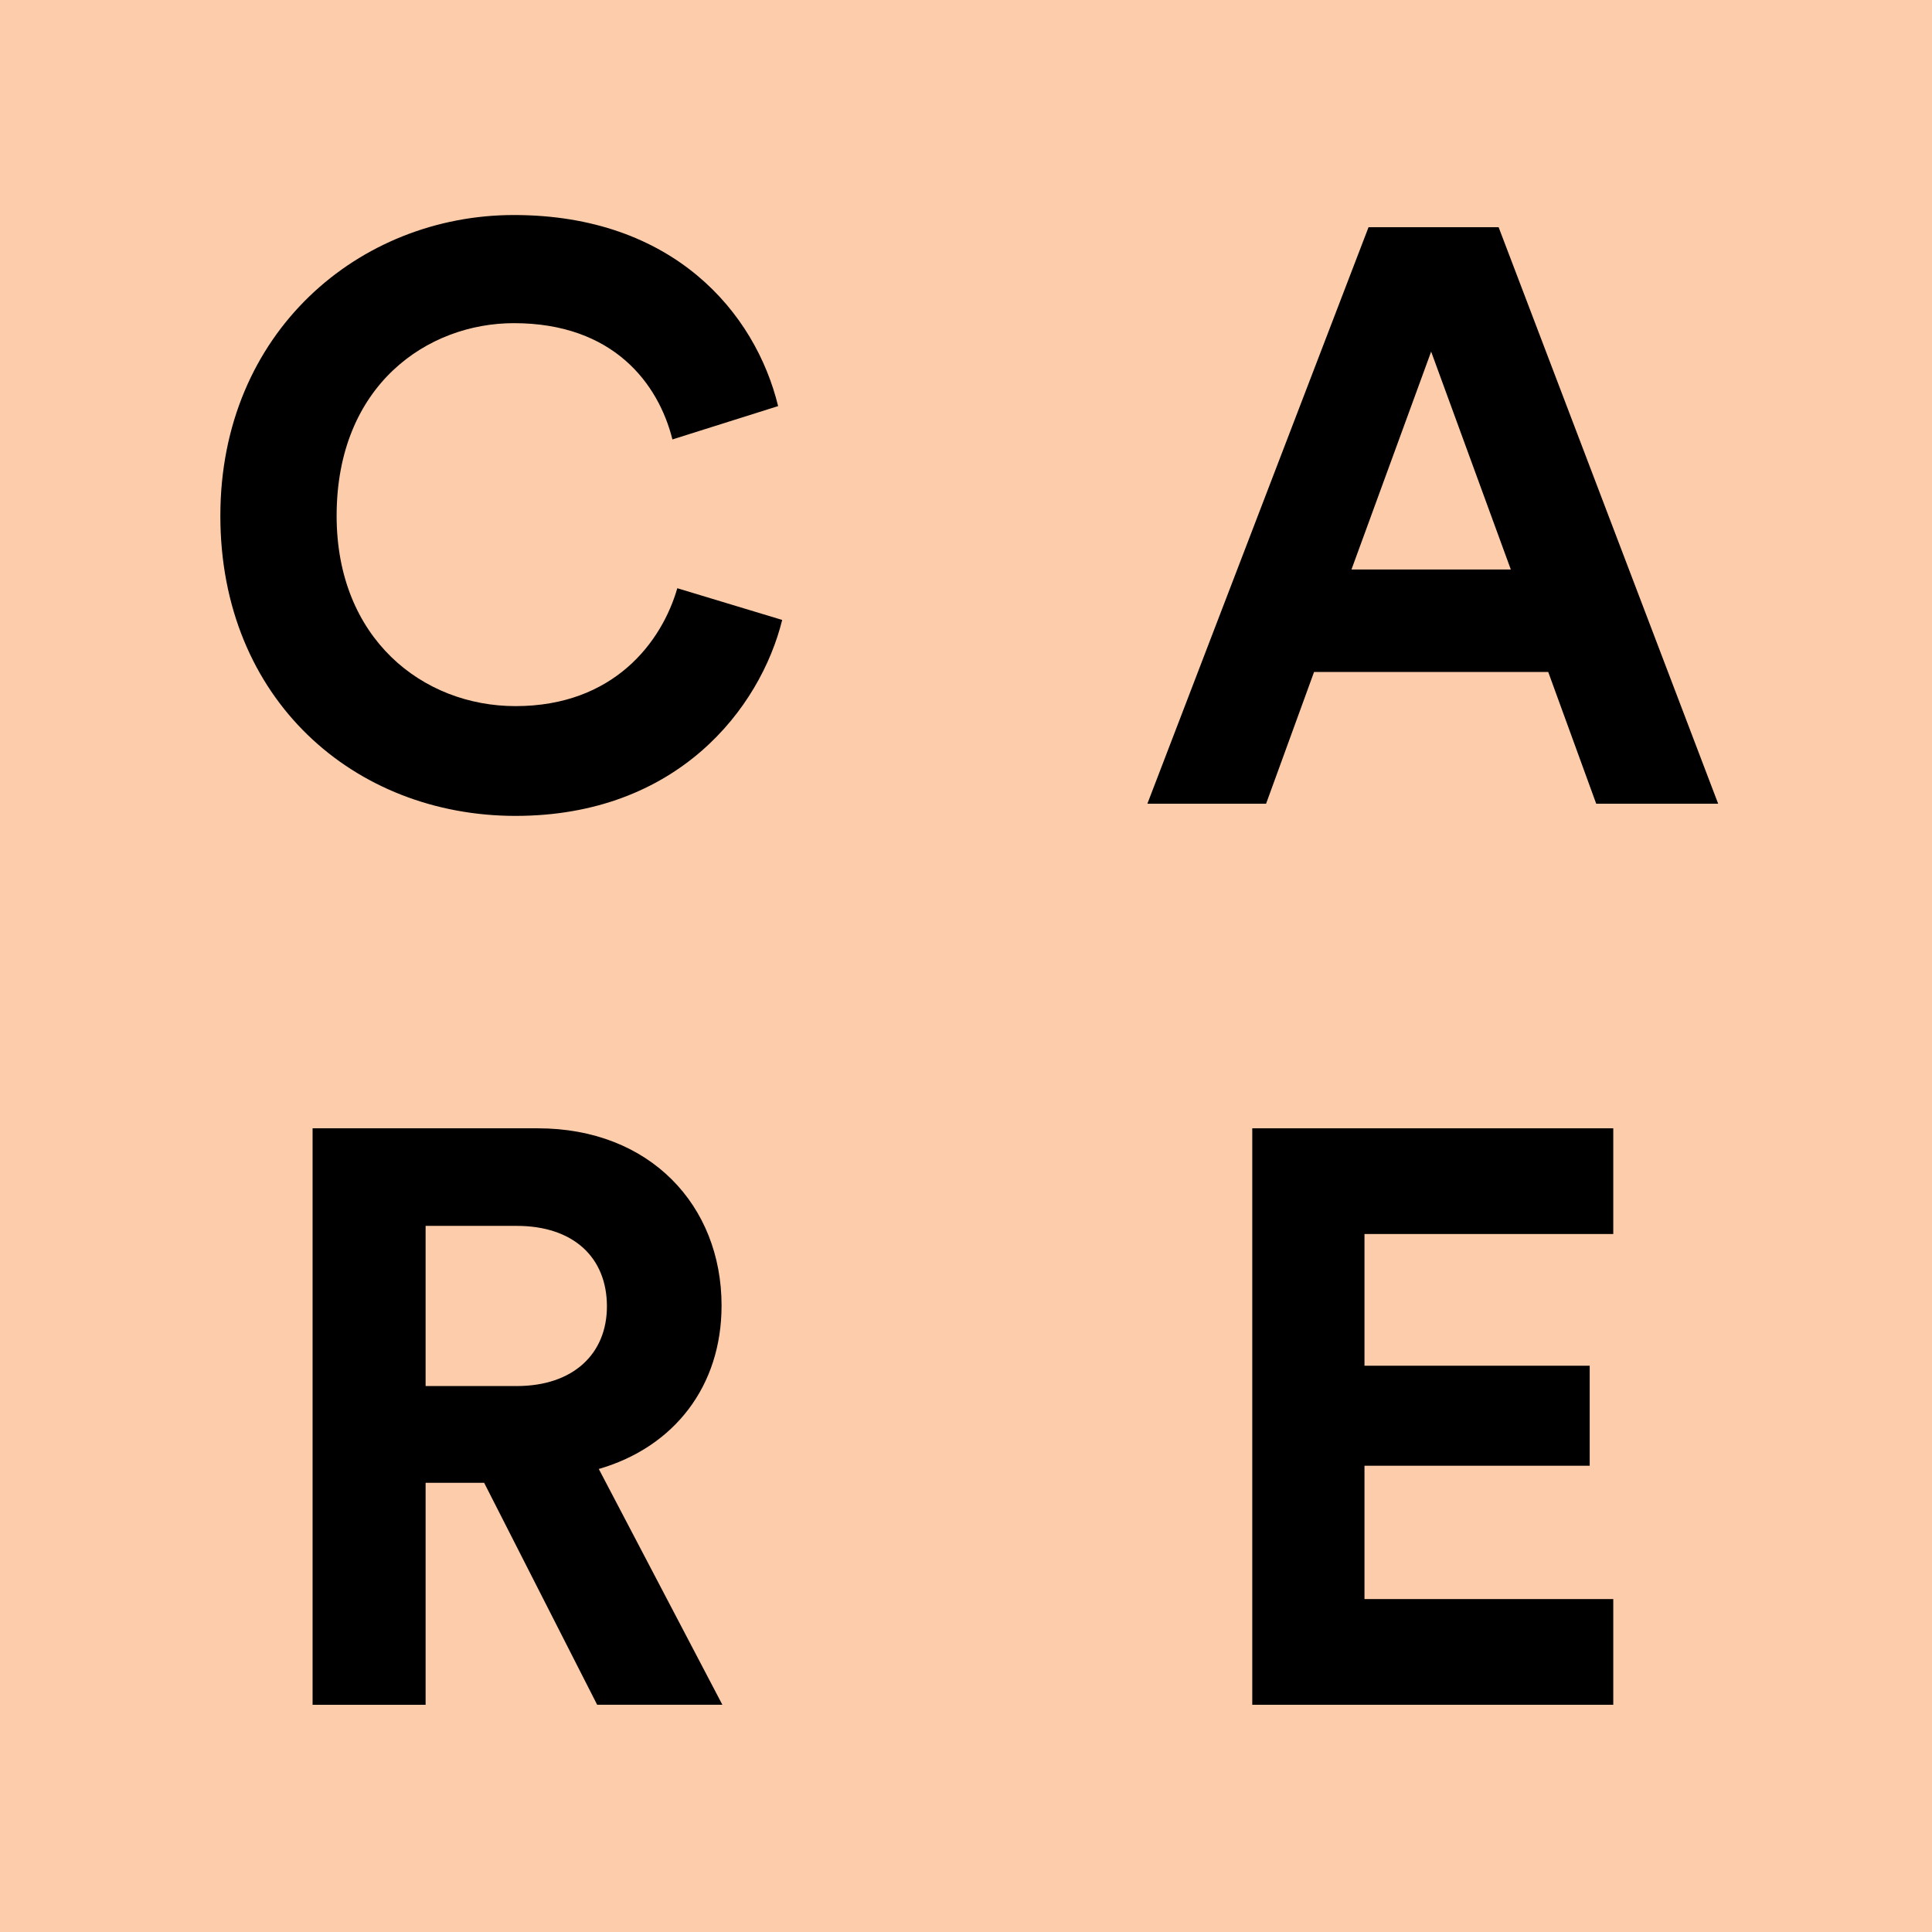
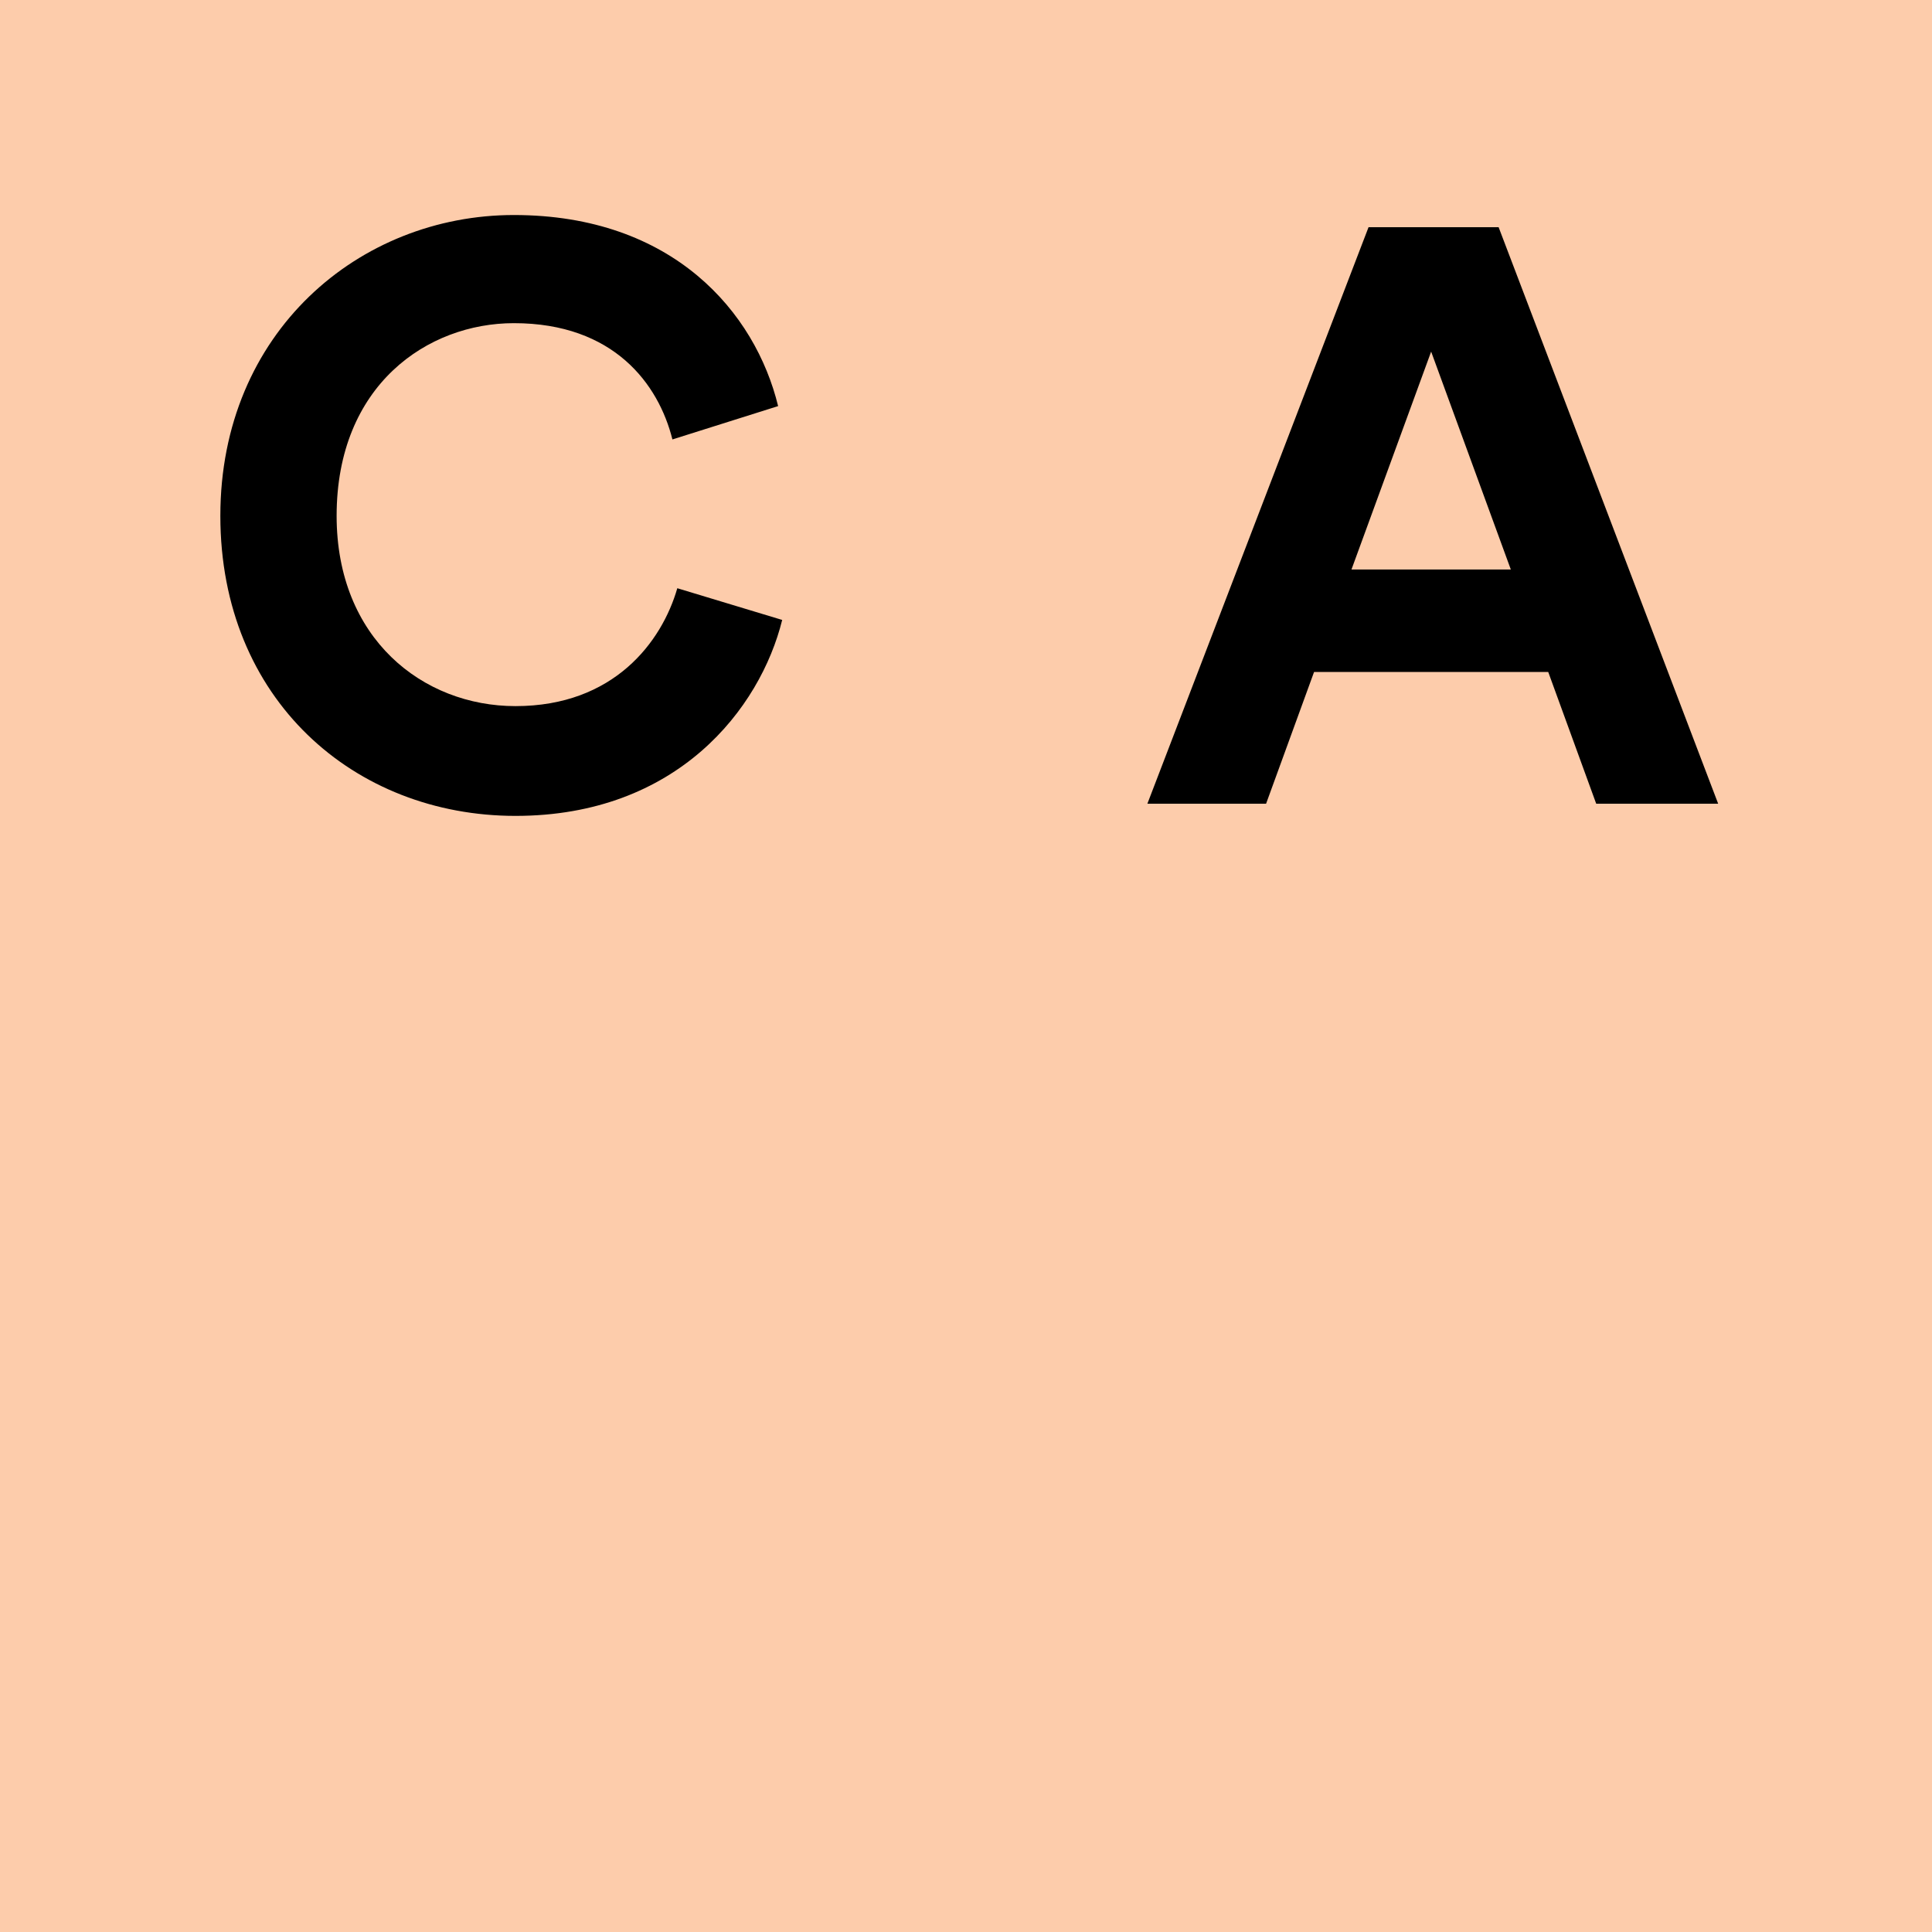
<svg xmlns="http://www.w3.org/2000/svg" version="1.1" id="Layer_1" x="0px" y="0px" viewBox="0 0 595.276 595.276" enable-background="new 0 0 595.276 595.276" xml:space="preserve">
  <rect fill="#FDCCAB" width="595.276" height="595.276" />
  <rect fill="#FDCCAB" width="297.638" height="297.638" />
  <g>
    <path d="M67.893,158.944c0-56.617,42.839-92.692,90.438-92.692c49.102,0,74.404,30.062,81.418,58.872l-32.567,10.271   c-4.259-17.035-18.037-35.824-48.851-35.824c-26.555,0-54.613,19.04-54.613,59.373c0,37.828,26.555,58.621,55.114,58.621   c30.313,0,45.093-19.791,49.854-36.325l32.317,9.771c-6.765,27.307-32.317,60.375-82.17,60.375   C109.229,251.386,67.893,215.561,67.893,158.944z" />
  </g>
  <rect x="297.638" fill="#FDCCAB" width="297.638" height="297.638" />
  <rect y="297.638" fill="#FDCCAB" width="297.638" height="297.638" />
-   <rect x="297.638" y="297.638" fill="#FDCCAB" width="297.638" height="297.638" />
  <g>
    <path d="M477.03,207.044h-72.149l-14.78,40.584h-36.575L421.666,70.01h40.083l67.64,177.618h-37.577L477.03,207.044z    M416.405,175.478h49.102l-24.551-67.139L416.405,175.478z" />
  </g>
  <g>
-     <path d="M149.172,456.874h-18.037v68.392H96.312V347.648h69.394c34.572,0,56.617,23.799,56.617,54.612   c0,24.802-14.53,43.591-37.828,50.354l38.079,72.65h-38.58L149.172,456.874z M159.193,427.062   c17.536,0,27.808-10.021,27.808-24.551c0-15.031-10.271-24.802-27.808-24.802h-28.058v49.353H159.193z" />
-   </g>
+     </g>
  <g>
-     <path d="M385.841,525.265V347.648h111.23v32.567h-76.658v40.584h69.394v30.813h-69.394v41.085h76.658v32.567H385.841z" />
-   </g>
+     </g>
</svg>